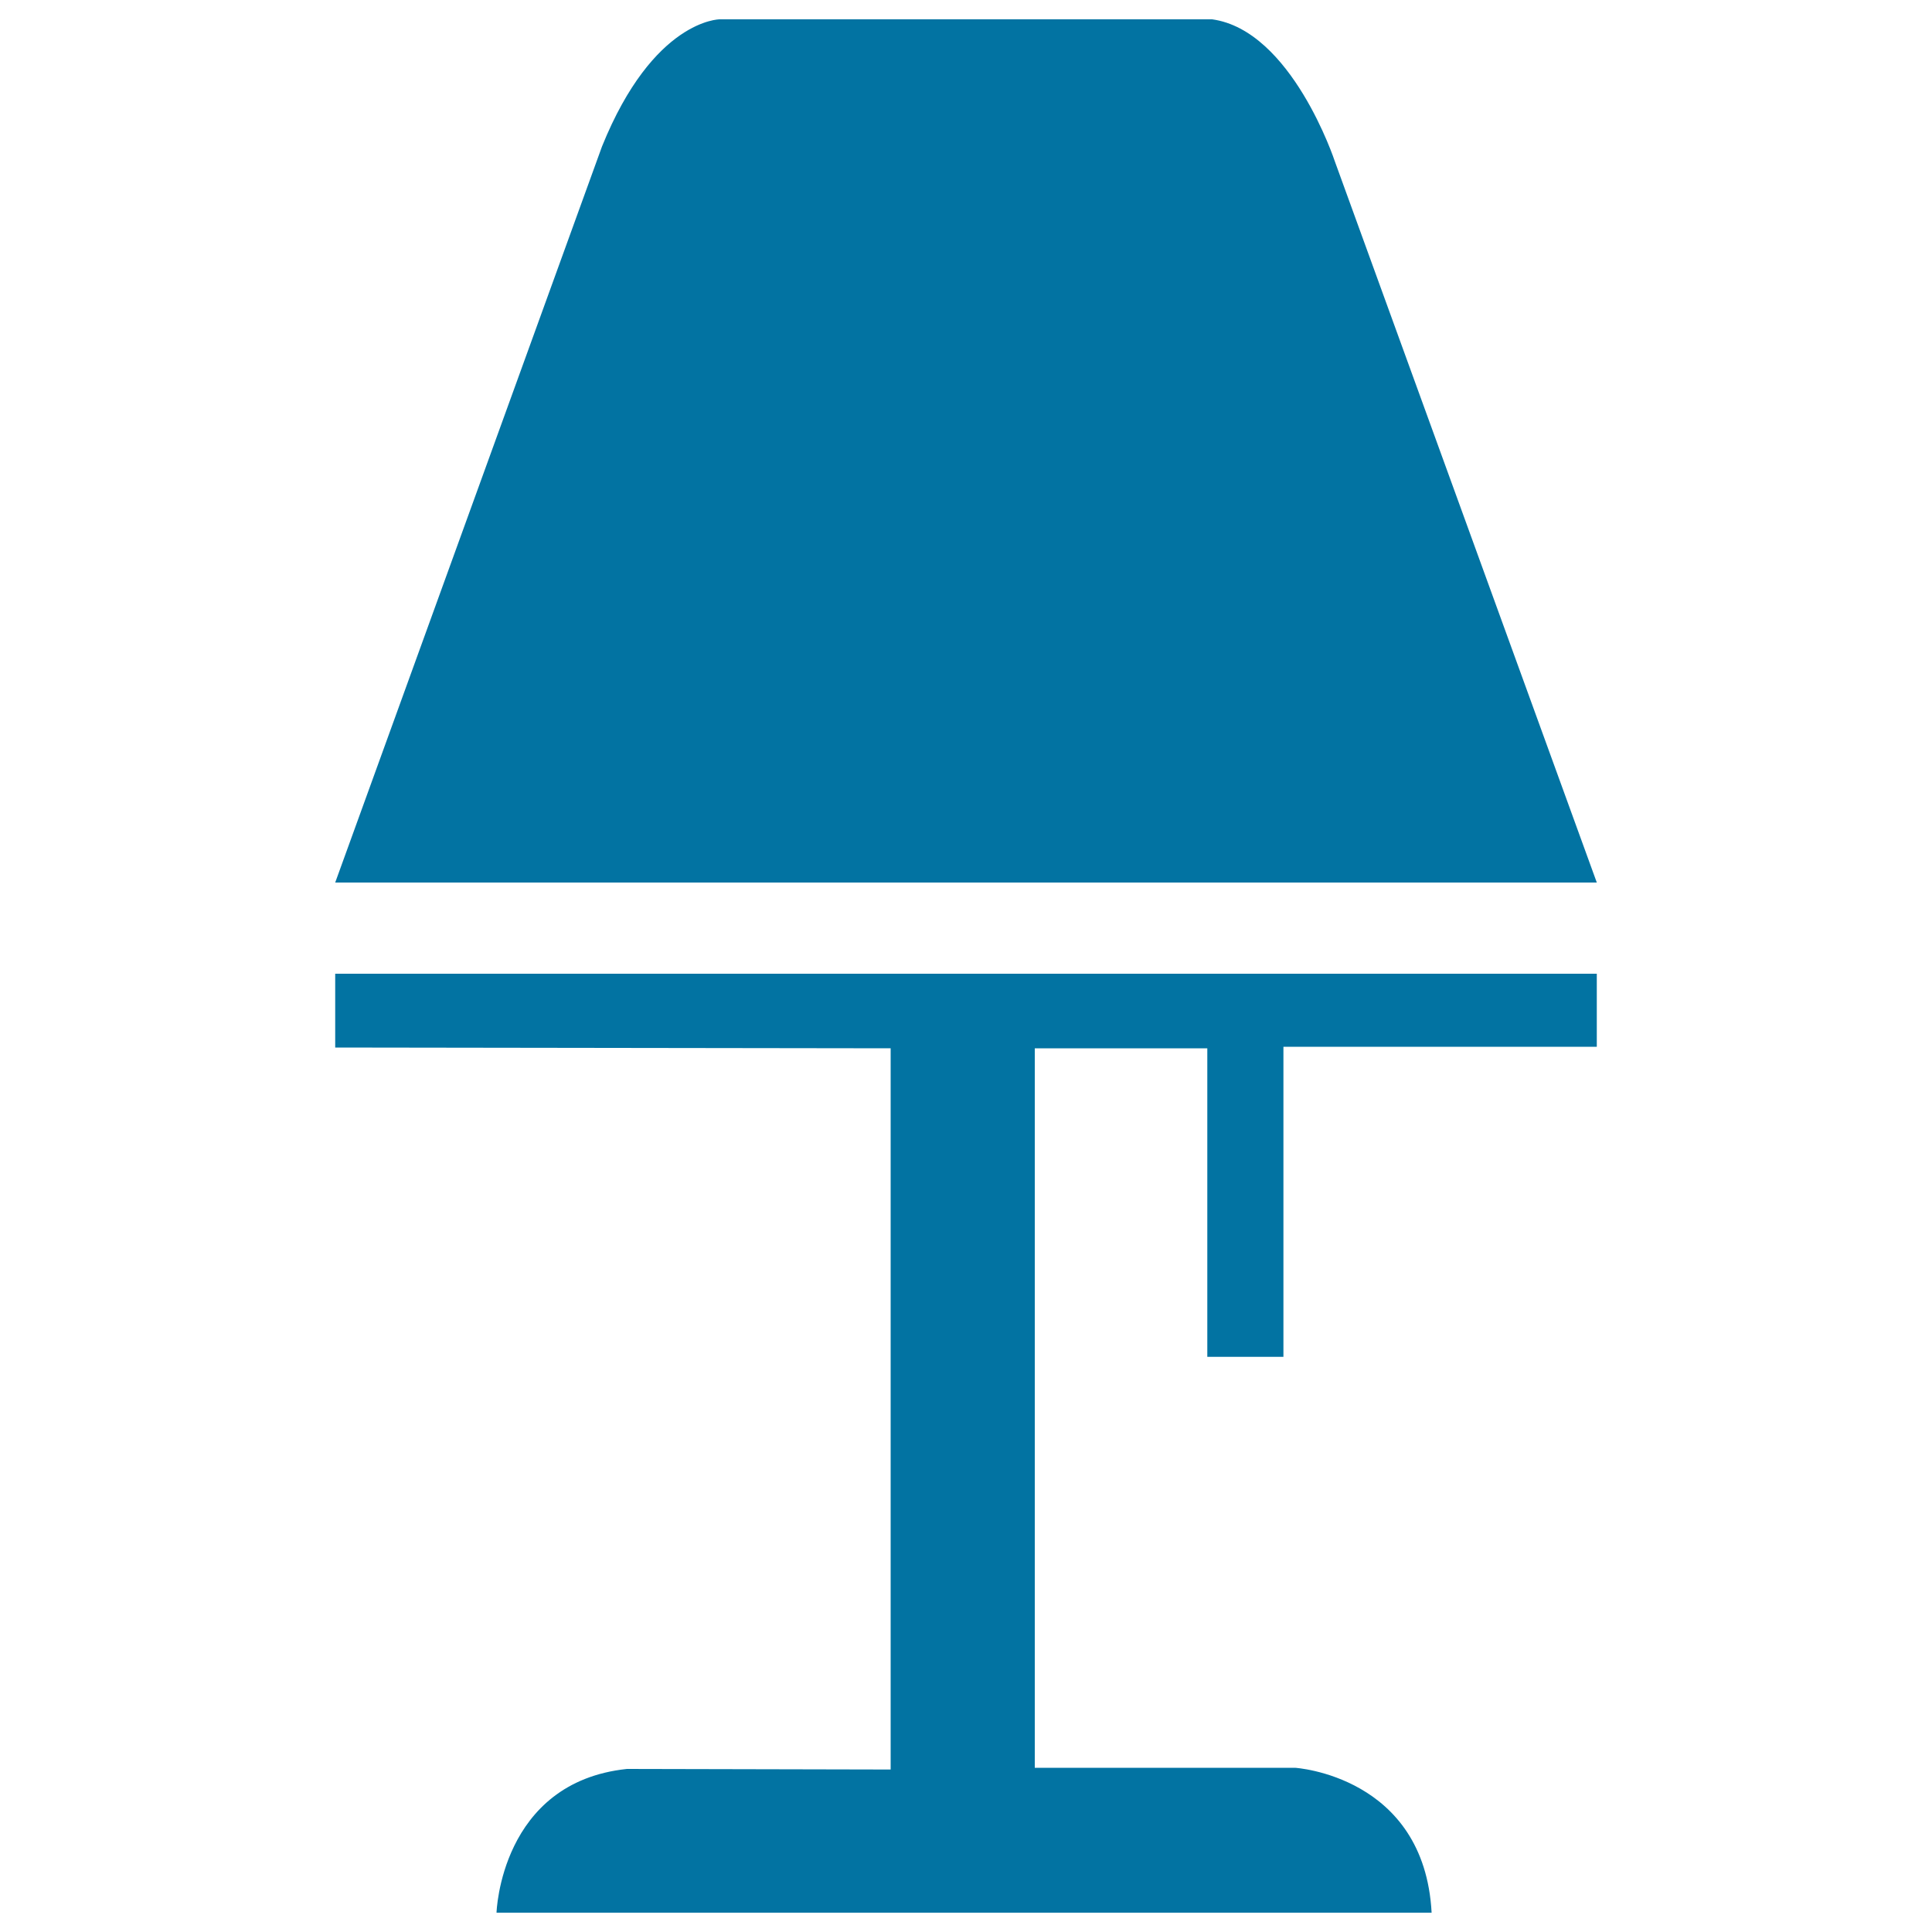
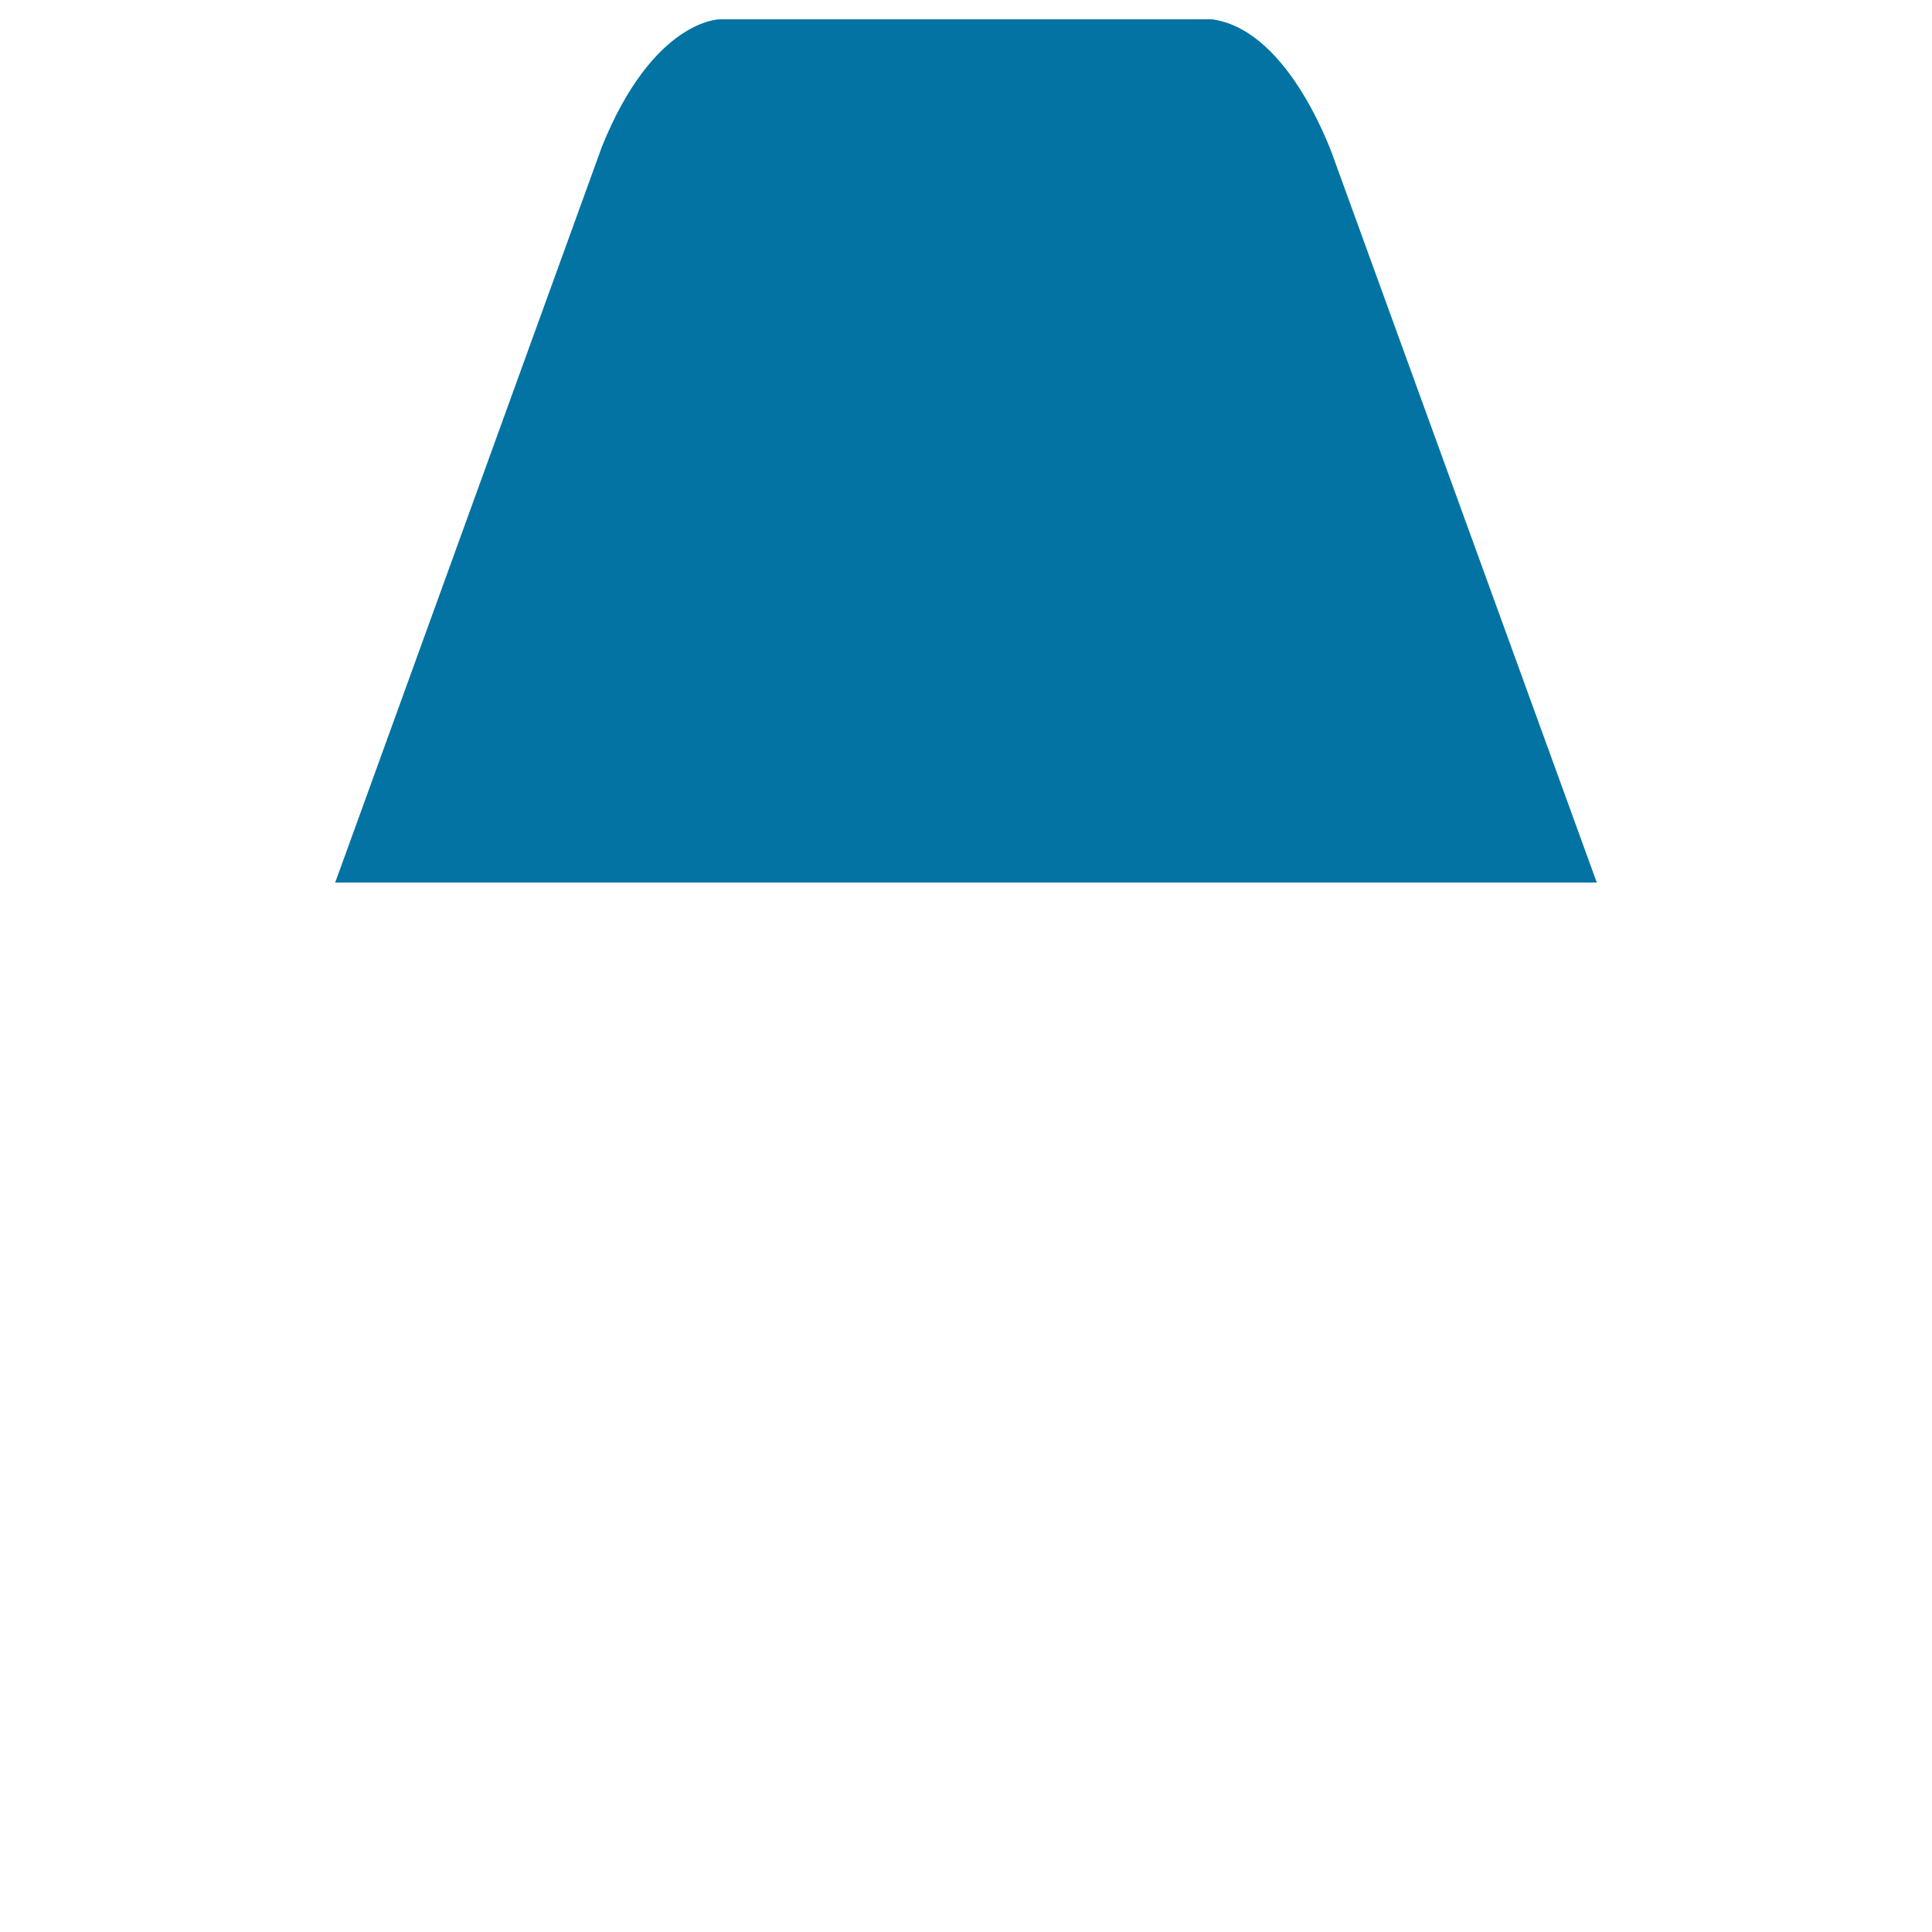
<svg xmlns="http://www.w3.org/2000/svg" viewBox="0 0 1000 1000" style="fill:#0273a2">
  <title>Home SVG icon</title>
  <path d="M173.5,456.8h653L690.9,83.5c0,0-22.3-67.8-63.5-73.5H372.5c0,0-34.3,0-60.9,65.8L173.5,456.8z" />
-   <path d="M173.5,504h653v37.8H664.3v160.5h-39.4V542.6h-89.3V915h134.7c0,0,66.9,4.1,70.7,75H257c0,0,2-67.5,67.5-74.4l136.5,0.3V542.6l-287.5-0.4V504z" />
</svg>